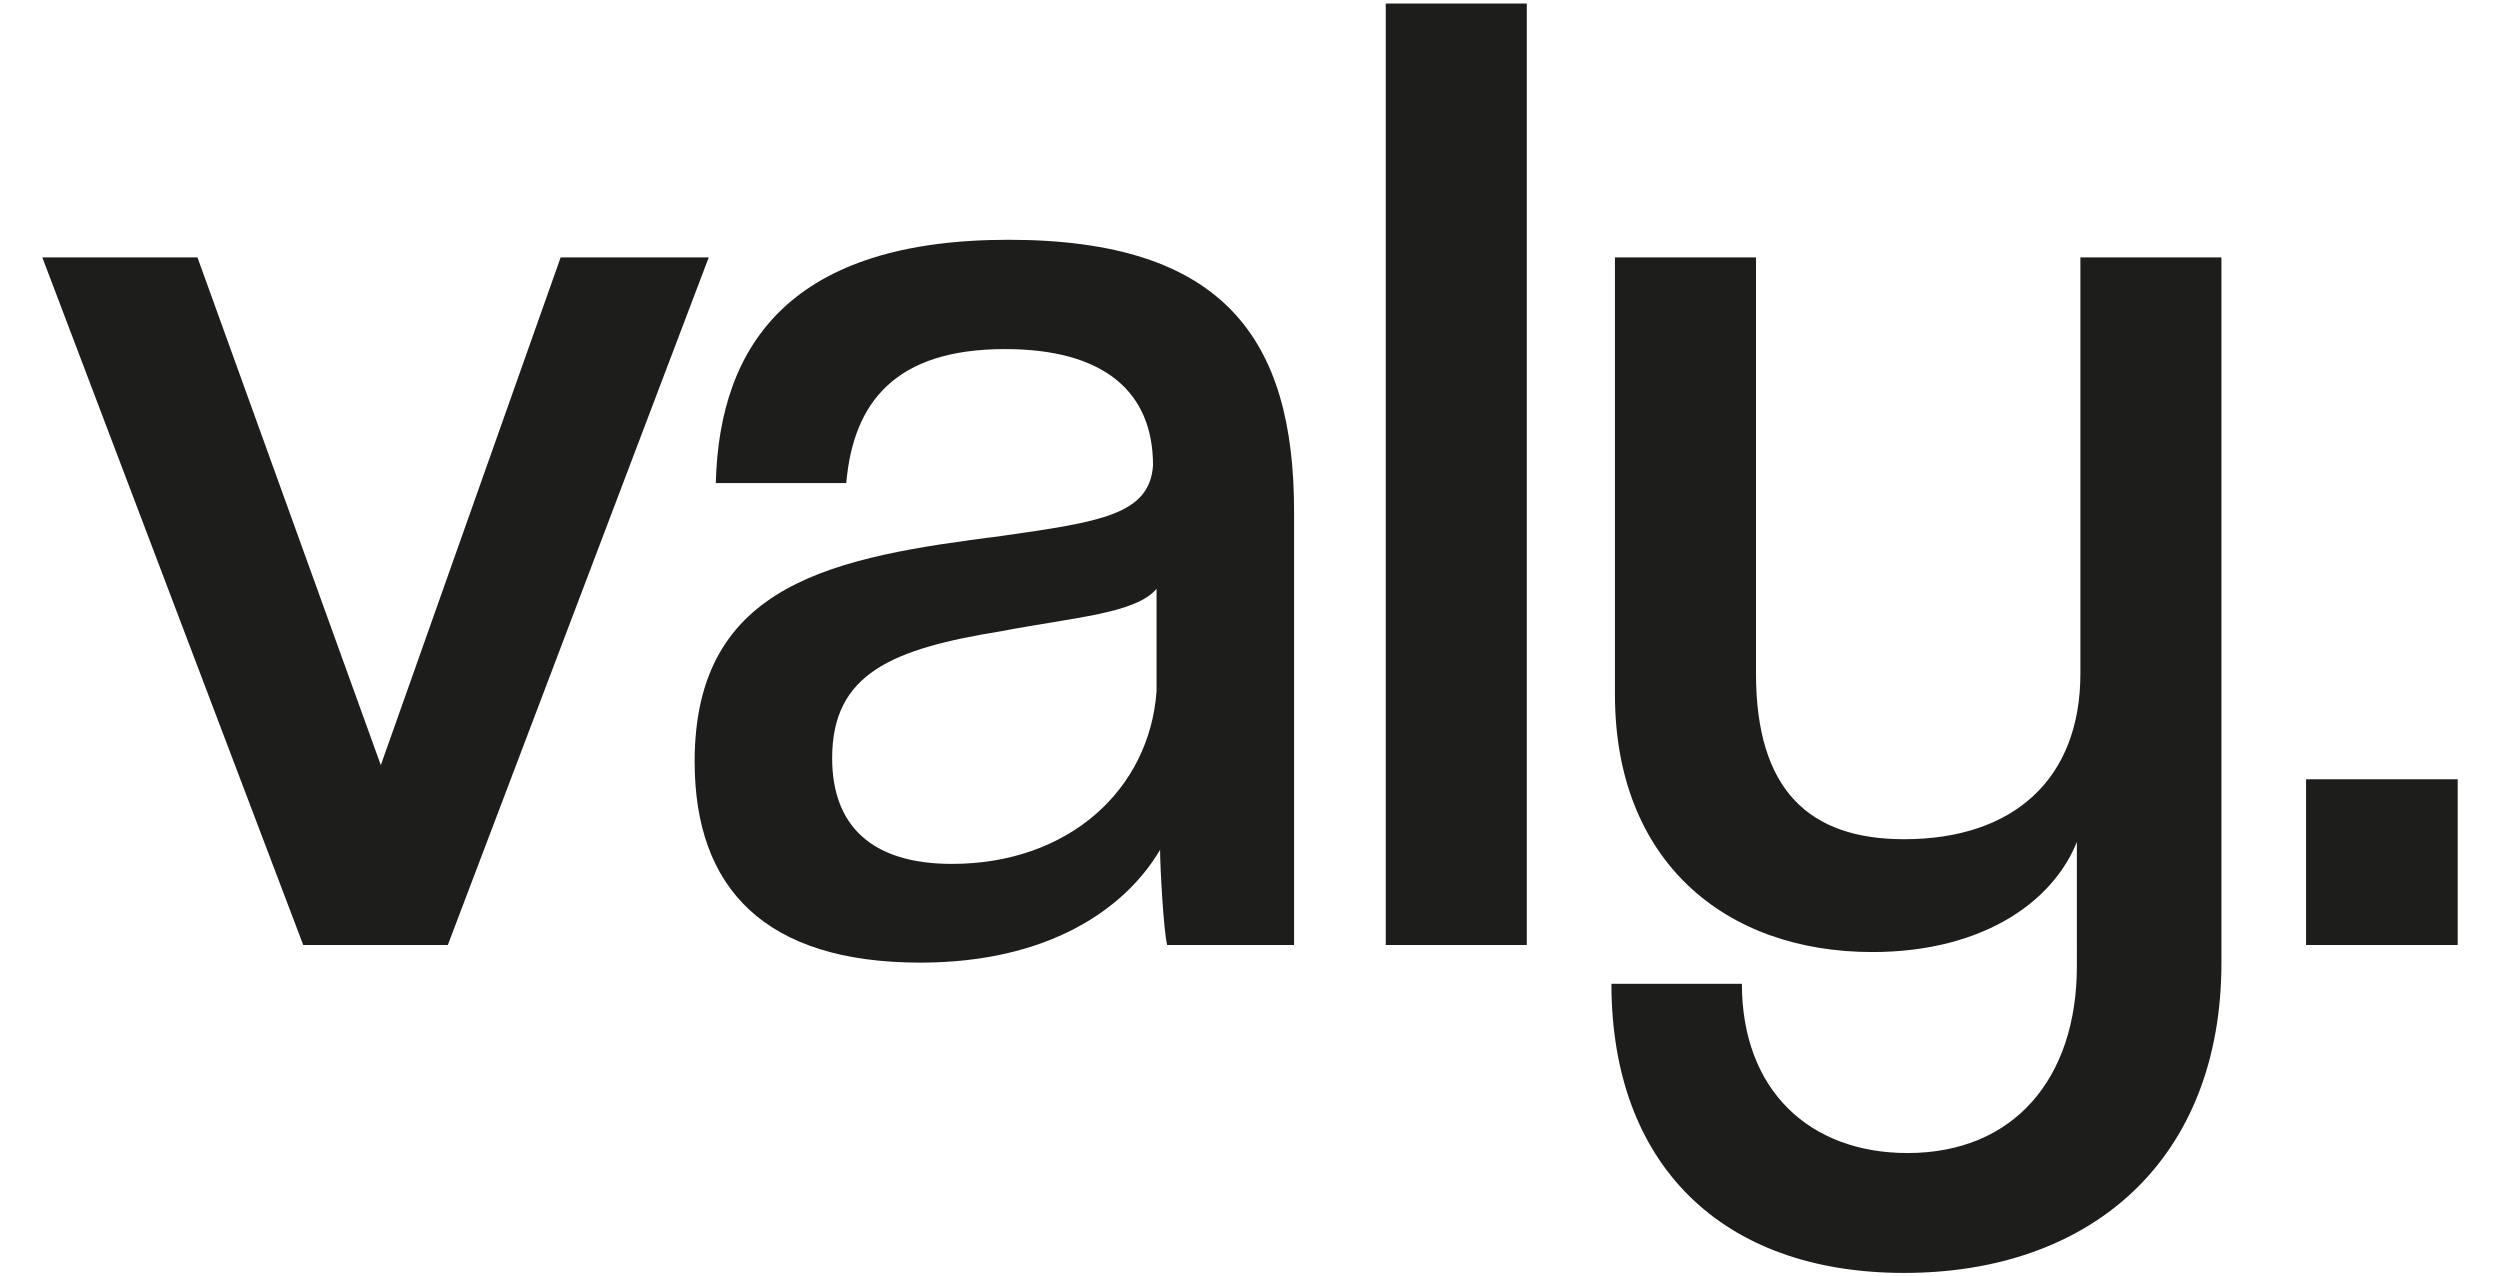
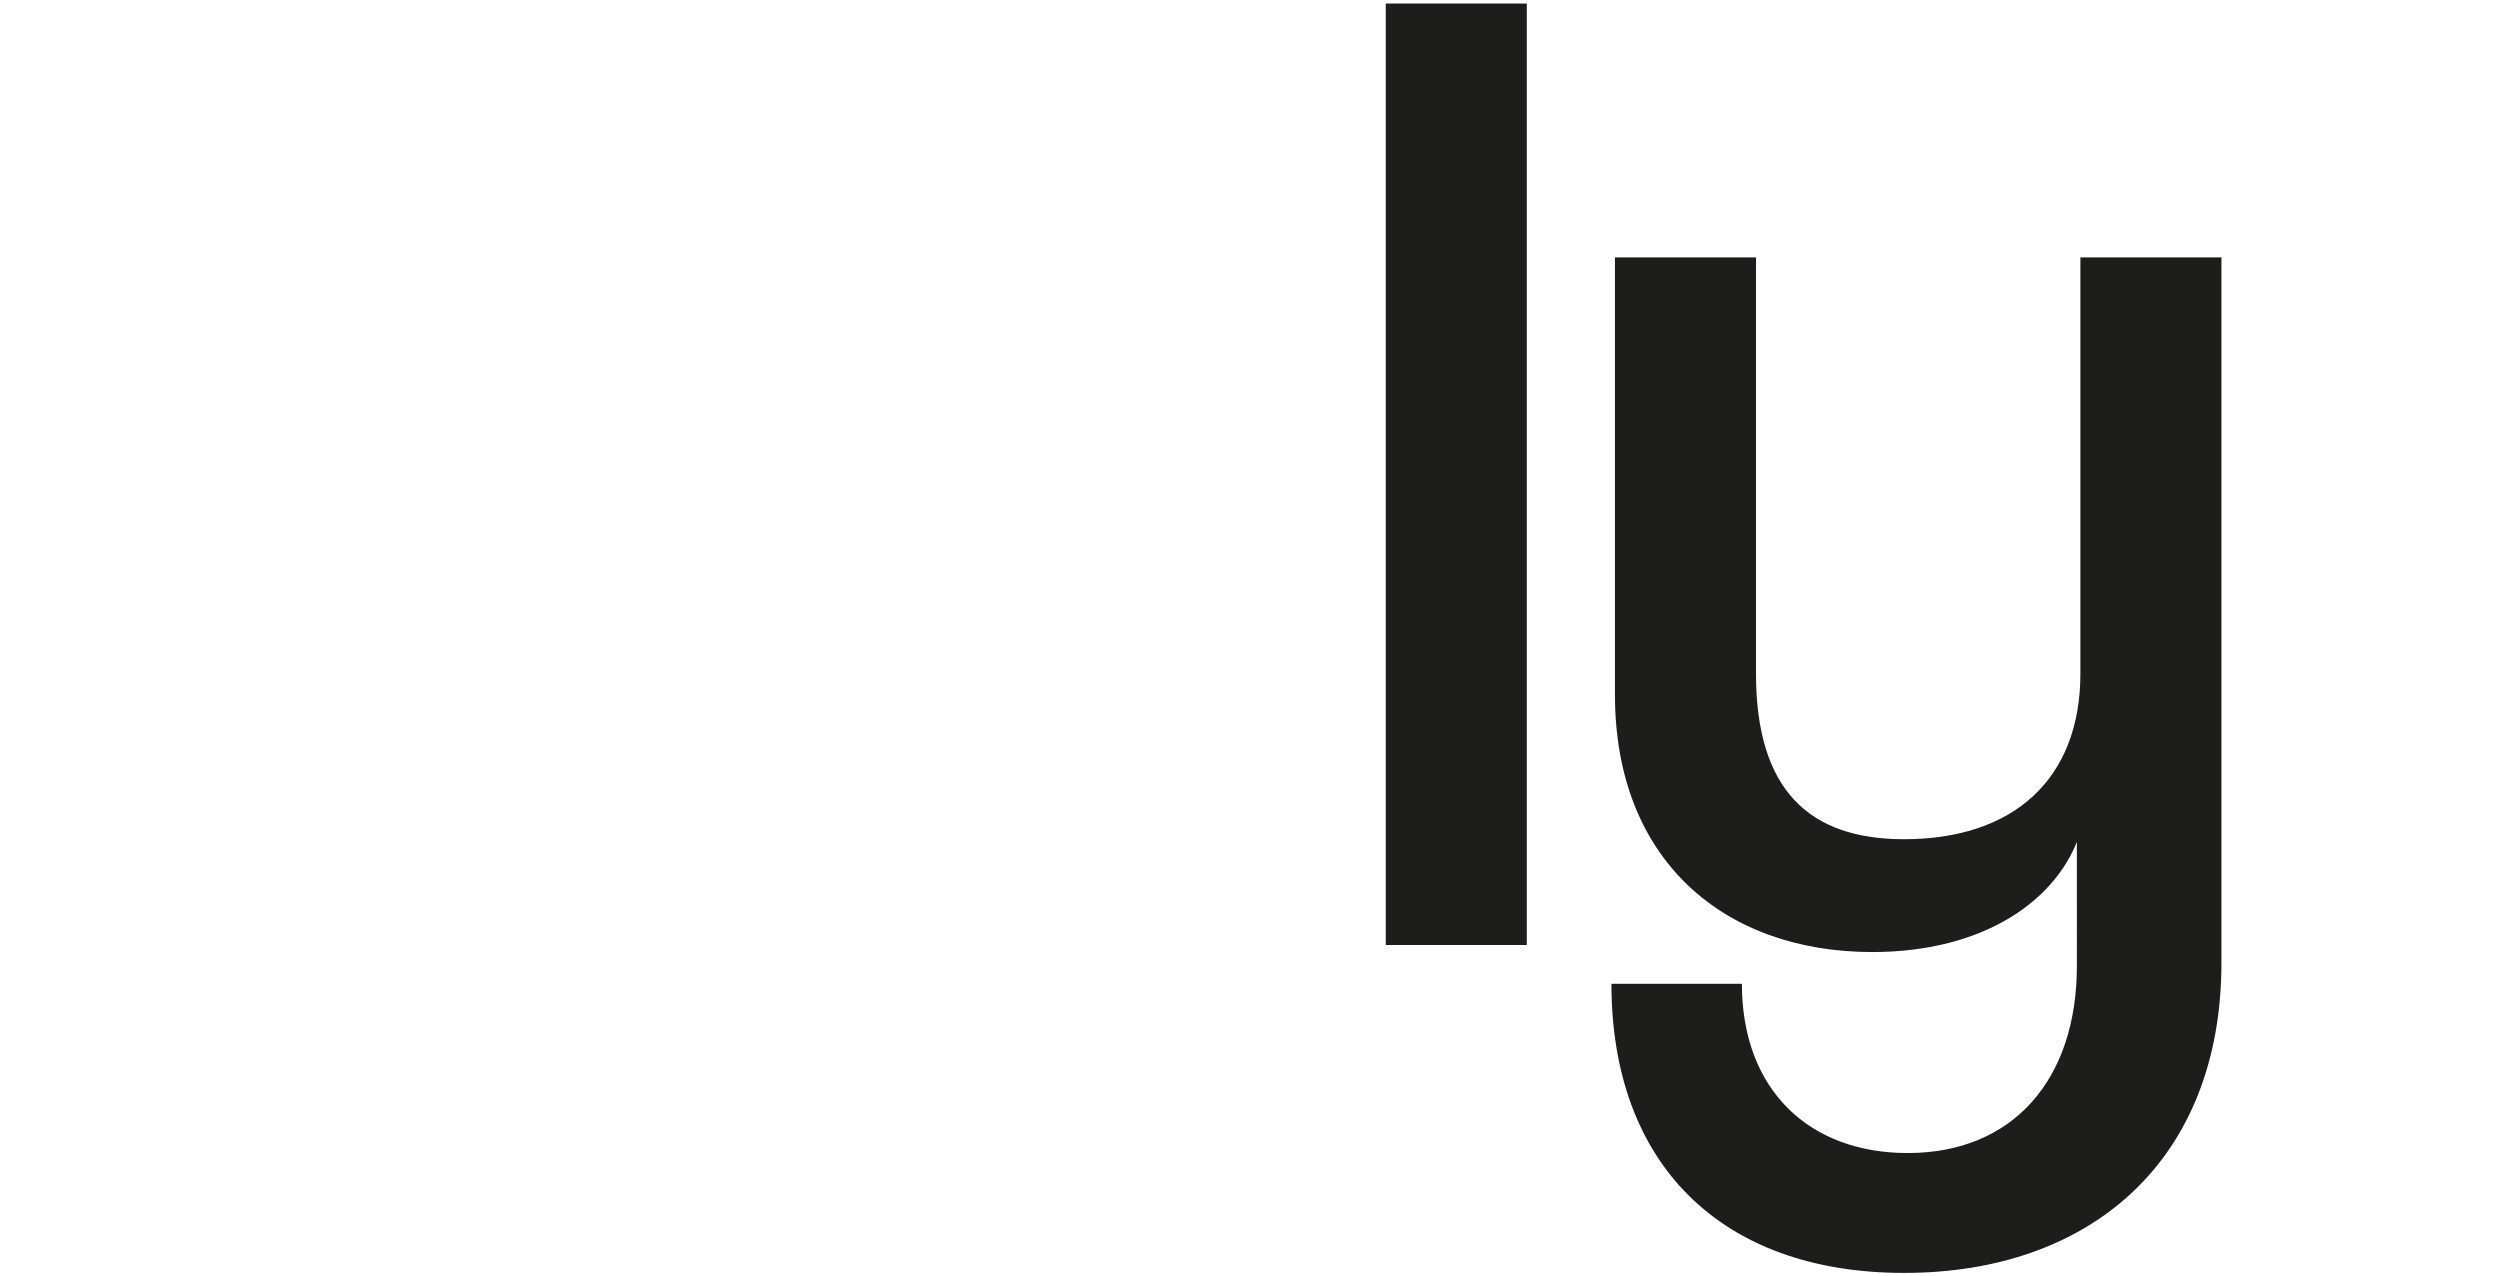
<svg xmlns="http://www.w3.org/2000/svg" xml:space="preserve" style="enable-background:new 0 0 70.9 36.2;" viewBox="0 0 70.9 36.2" y="0px" x="0px" id="Layer_2_00000154403842042909959120000004672142734618017187_" version="1.1">
  <style type="text/css">
	.st0{fill:#1D1D1B;}
</style>
  <g>
-     <path d="M8.6,26.8L1.2,7.3h4.4l5.2,14.4l5.1-14.4h4.2l-7.4,19.5H8.6z" class="st0" />
-     <path d="M33.1,26.8c-0.1-0.4-0.2-2.2-0.2-2.7c-1,1.7-3.2,3.2-6.8,3.2c-4.4,0-6.4-2.1-6.4-5.7c0-5.1,4-5.8,8.7-6.4   c2.8-0.4,4.2-0.6,4.3-2c0-2.1-1.4-3.3-4.2-3.3c-3.1,0-4.3,1.5-4.5,3.8h-3.7c0.1-4,2.2-6.9,8.3-6.9c6.1,0,8.1,2.8,8.1,7.7v12.3H33.1   z M32.8,16.7c-0.6,0.7-2.3,0.8-4.4,1.2c-3.1,0.5-4.8,1.2-4.8,3.6c0,1.9,1.1,3,3.4,3c3.3,0,5.6-2.1,5.8-4.9L32.8,16.7z" class="st0" />
-     <path d="M39.3,26.8V0.1h4v26.7H39.3z" class="st0" />
+     <path d="M39.3,26.8V0.1h4v26.7H39.3" class="st0" />
    <path d="M59,23.6c-0.6,1.9-2.7,3.4-5.9,3.4c-4.2,0-7.3-2.6-7.3-7.3V7.3h4v11.8c0,3.3,1.5,4.7,4.2,4.7   c3.1,0,5-1.7,5-4.7V7.3h4v20c0,5.6-3.7,8.8-9,8.8c-5.2,0-8.3-3.1-8.3-8.2h3.7c0,3,1.9,4.8,4.7,4.8c3,0,4.8-2.1,4.8-5.3V23.6z" class="st0" />
-     <path d="M65.4,26.8v-4.7h4.3v4.7H65.4z" class="st0" />
  </g>
</svg>